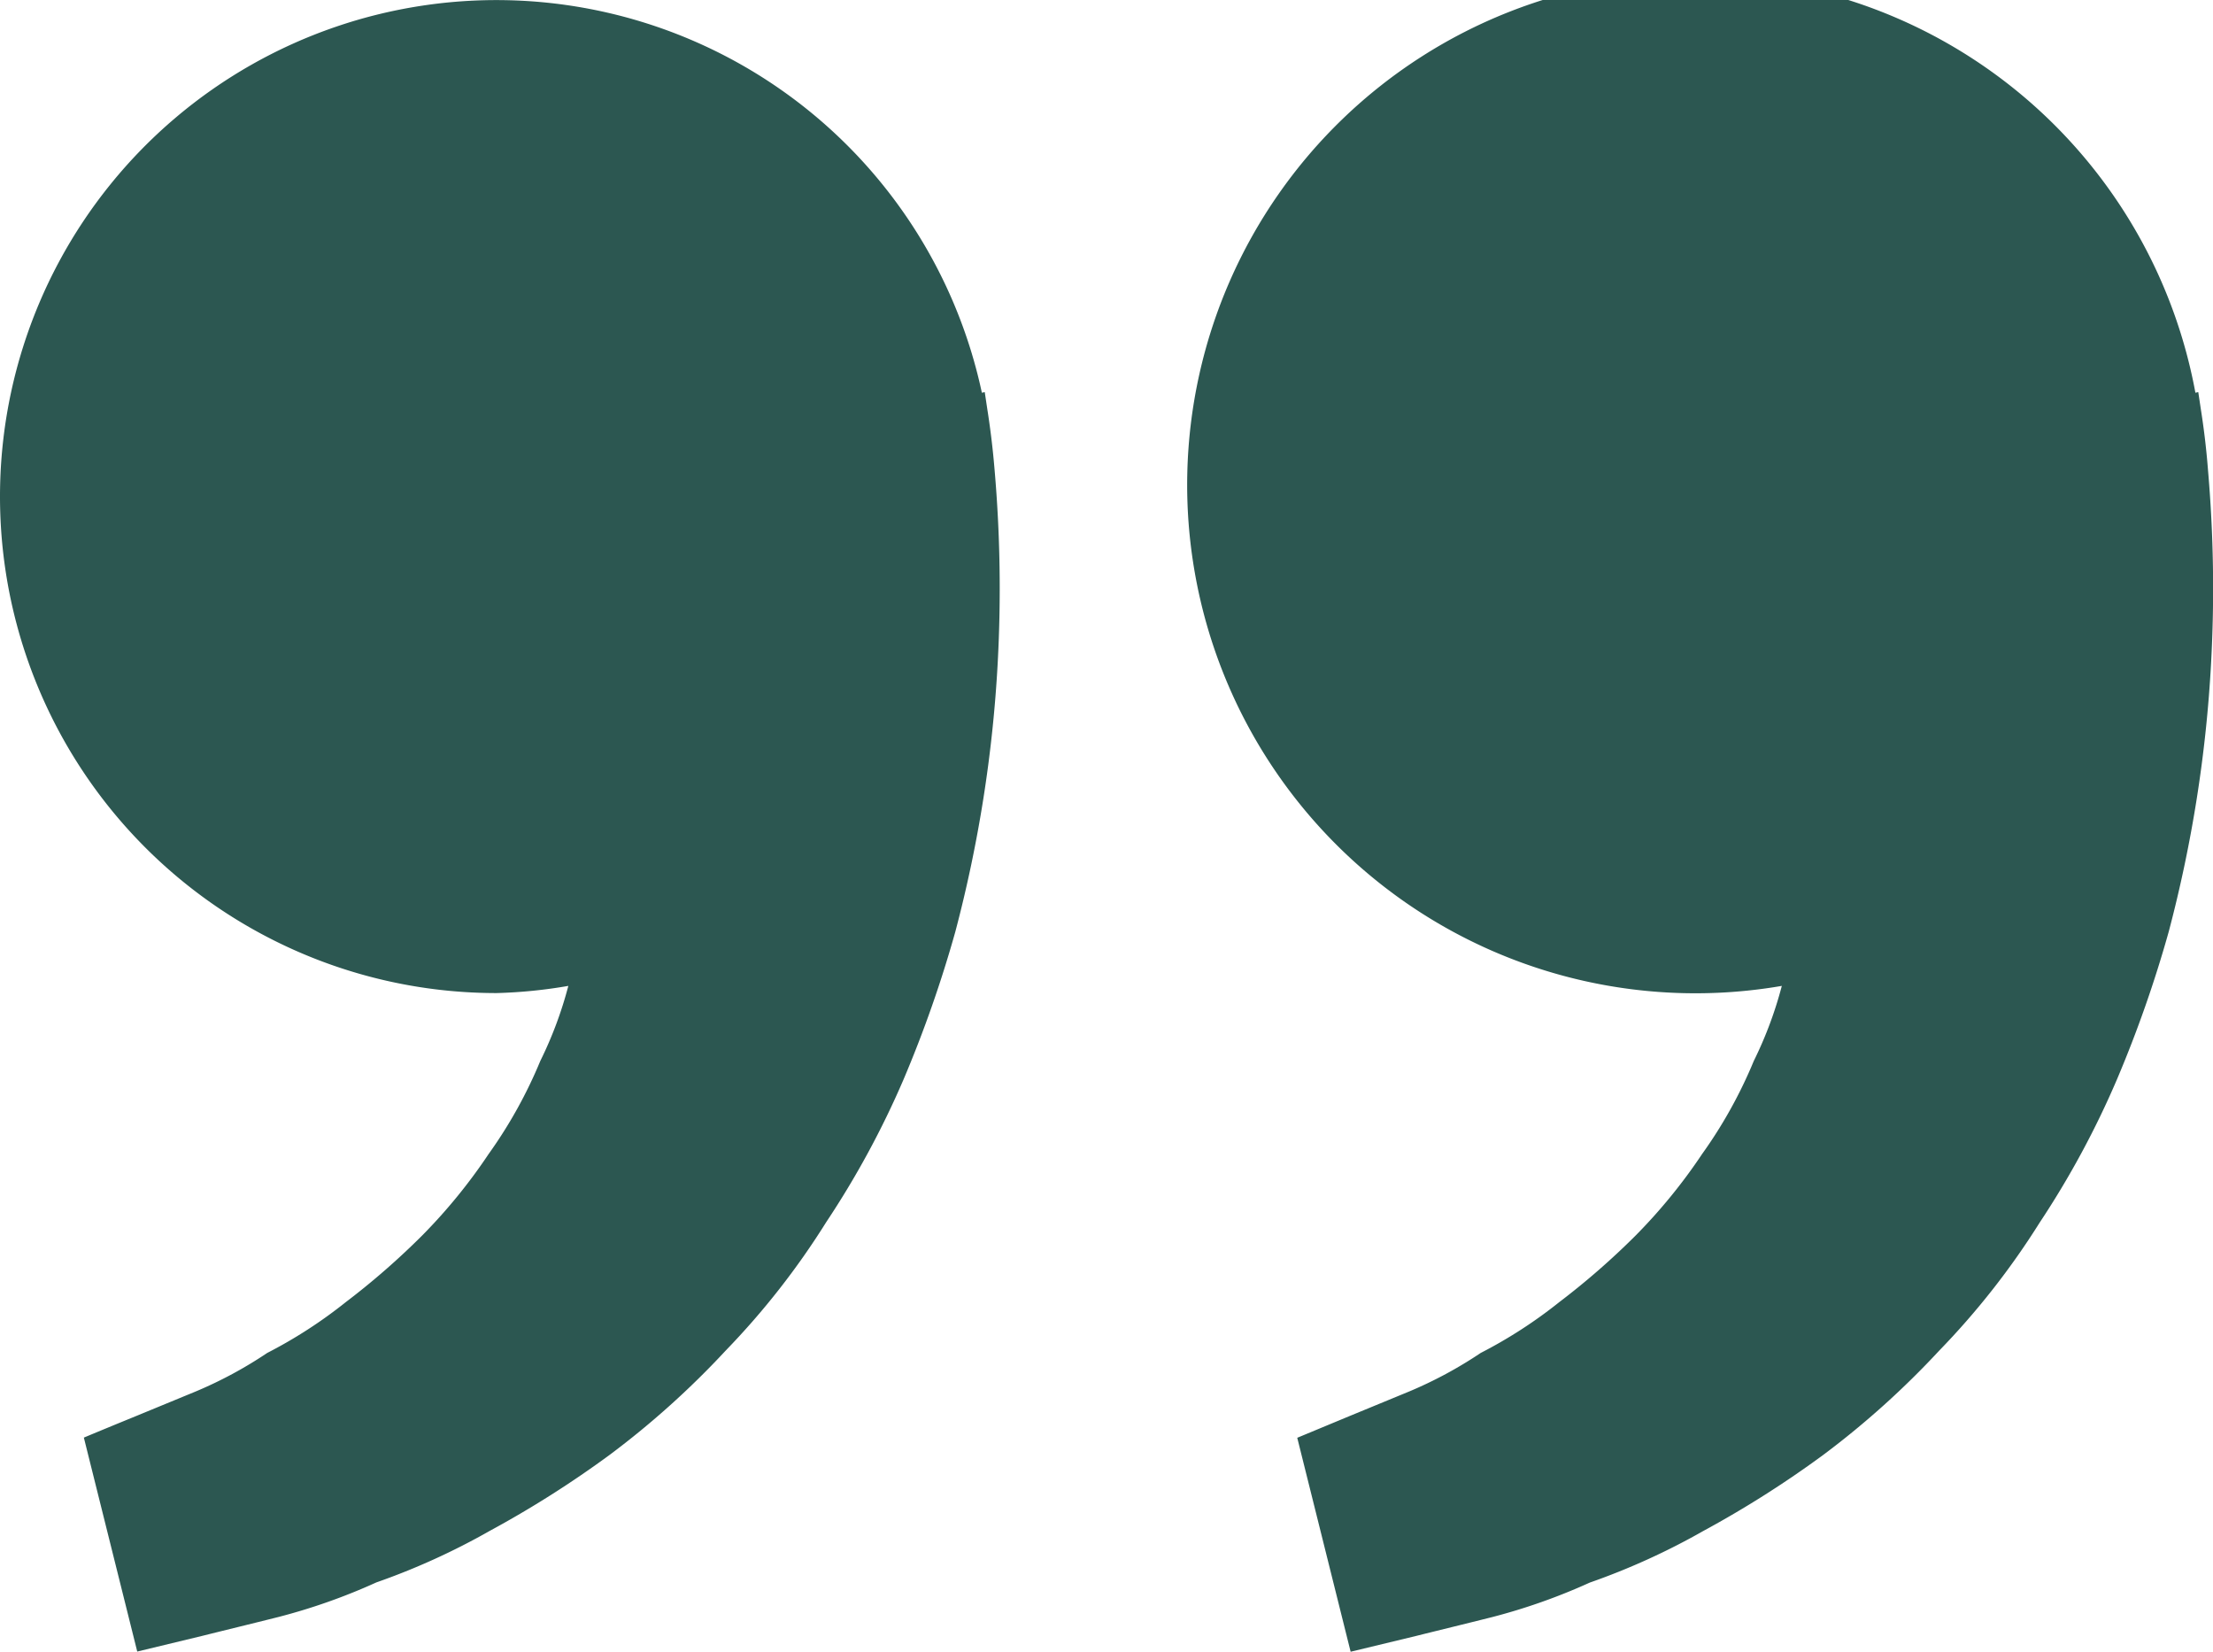
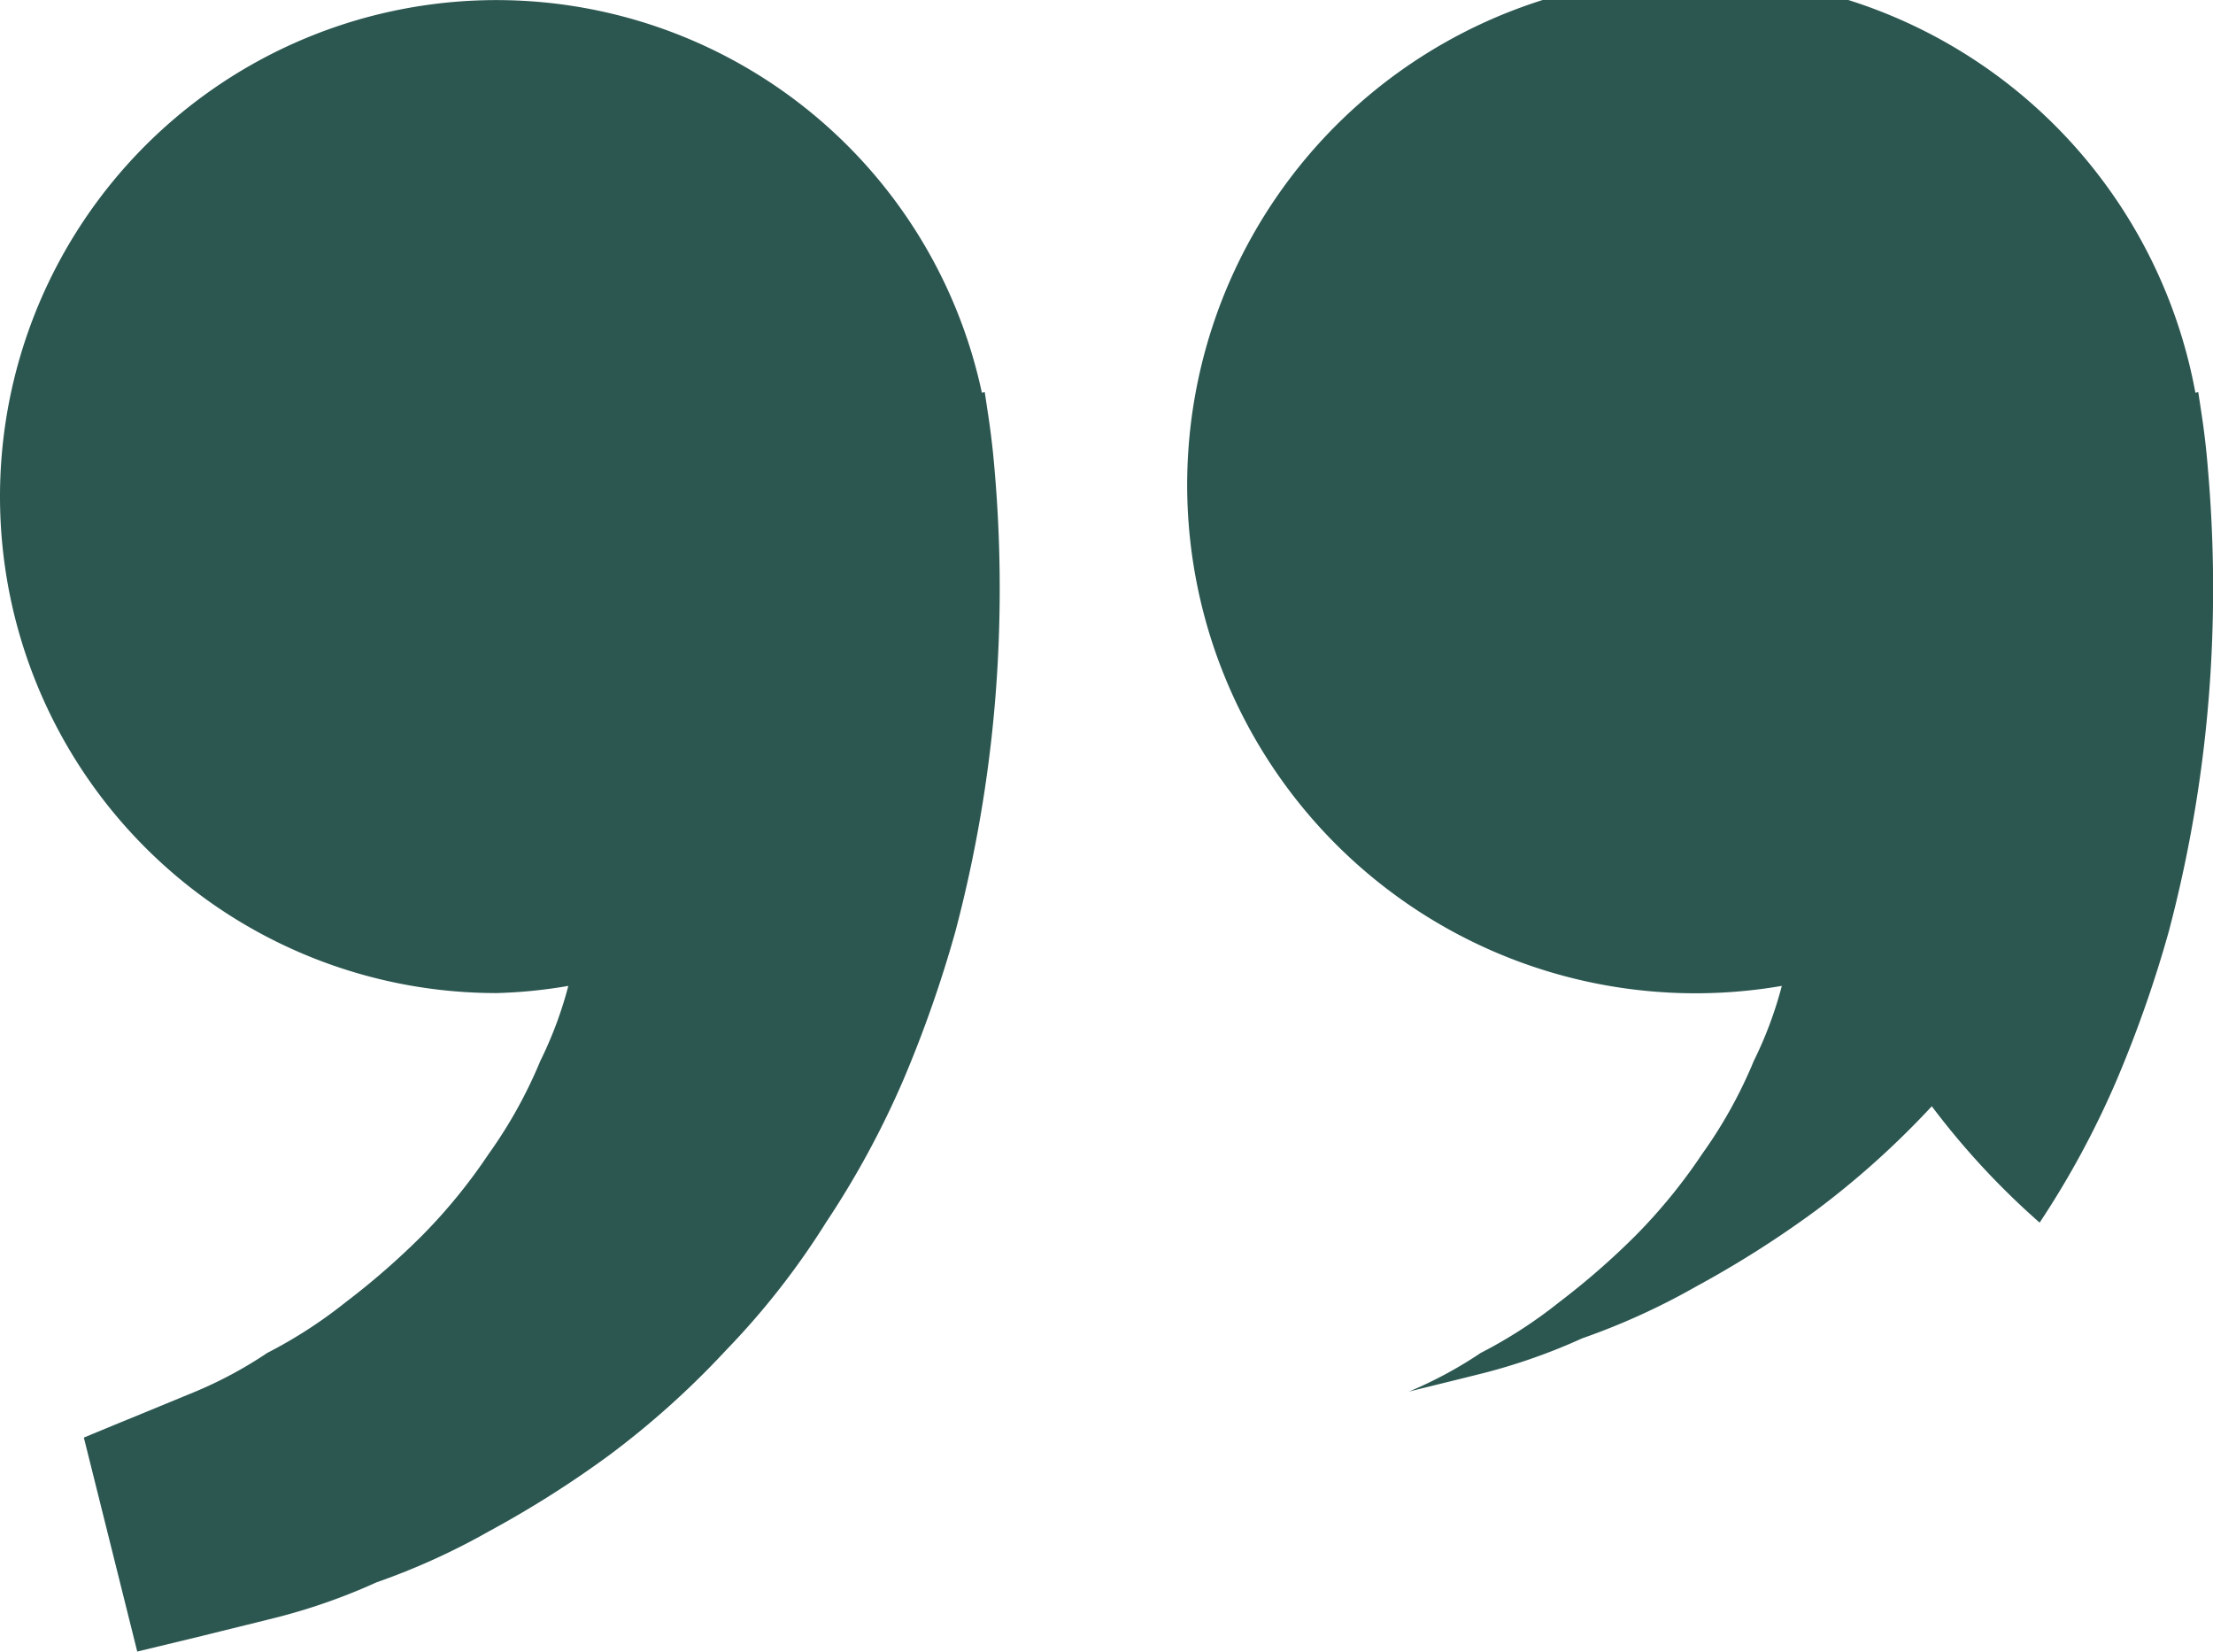
<svg xmlns="http://www.w3.org/2000/svg" width="47.793" height="35.67" viewBox="0 0 47.793 35.67">
  <g id="bxs-quote-alt-right" transform="translate(-3.997 -9.999)">
-     <path id="Tracé_1884" data-name="Tracé 1884" d="M51.532,18.866l-.06-.4-.062.014a10.978,10.978,0,1,0-8.932,12.808,8.535,8.535,0,0,1-.605,1.62,10.037,10.037,0,0,1-1.117,2.011,11.871,11.871,0,0,1-1.432,1.756,16.2,16.2,0,0,1-1.649,1.439,10.124,10.124,0,0,1-1.7,1.1,9.042,9.042,0,0,1-1.549.834l-1.284.529-1.129.469,1.153,4.62,1.422-.343c.455-.114,1.01-.248,1.642-.407a12.924,12.924,0,0,0,2.1-.743,14.906,14.906,0,0,0,2.449-1.113,22.375,22.375,0,0,0,2.6-1.649,18.667,18.667,0,0,0,2.5-2.249A16.7,16.7,0,0,0,48.046,36.4,19.351,19.351,0,0,0,49.719,33.3a26.392,26.392,0,0,0,1.115-3.183,28.761,28.761,0,0,0,.915-5.806,29.677,29.677,0,0,0-.067-4.162q-.05-.645-.15-1.284Zm-26.208,0-.06-.4-.062.014A10.721,10.721,0,1,0,14.722,31.443a10.657,10.657,0,0,0,1.549-.155,8.535,8.535,0,0,1-.605,1.62,10.037,10.037,0,0,1-1.117,2.011,11.87,11.87,0,0,1-1.432,1.756,16.2,16.2,0,0,1-1.649,1.439,10.125,10.125,0,0,1-1.7,1.1,9.042,9.042,0,0,1-1.549.834l-1.284.529c-.717.293-1.127.465-1.127.465l1.153,4.62,1.422-.343c.455-.114,1.01-.248,1.642-.407a12.925,12.925,0,0,0,2.1-.743,14.906,14.906,0,0,0,2.449-1.113,22.375,22.375,0,0,0,2.6-1.649,18.667,18.667,0,0,0,2.5-2.249,16.7,16.7,0,0,0,2.166-2.768A19.351,19.351,0,0,0,23.514,33.3a26.392,26.392,0,0,0,1.115-3.183,28.76,28.76,0,0,0,.915-5.806,29.677,29.677,0,0,0-.067-4.162q-.053-.642-.152-1.279Z" transform="translate(0 0)" fill="#2c5751" />
+     <path id="Tracé_1884" data-name="Tracé 1884" d="M51.532,18.866l-.06-.4-.062.014a10.978,10.978,0,1,0-8.932,12.808,8.535,8.535,0,0,1-.605,1.62,10.037,10.037,0,0,1-1.117,2.011,11.871,11.871,0,0,1-1.432,1.756,16.2,16.2,0,0,1-1.649,1.439,10.124,10.124,0,0,1-1.7,1.1,9.042,9.042,0,0,1-1.549.834c.455-.114,1.01-.248,1.642-.407a12.924,12.924,0,0,0,2.1-.743,14.906,14.906,0,0,0,2.449-1.113,22.375,22.375,0,0,0,2.6-1.649,18.667,18.667,0,0,0,2.5-2.249A16.7,16.7,0,0,0,48.046,36.4,19.351,19.351,0,0,0,49.719,33.3a26.392,26.392,0,0,0,1.115-3.183,28.761,28.761,0,0,0,.915-5.806,29.677,29.677,0,0,0-.067-4.162q-.05-.645-.15-1.284Zm-26.208,0-.06-.4-.062.014A10.721,10.721,0,1,0,14.722,31.443a10.657,10.657,0,0,0,1.549-.155,8.535,8.535,0,0,1-.605,1.62,10.037,10.037,0,0,1-1.117,2.011,11.87,11.87,0,0,1-1.432,1.756,16.2,16.2,0,0,1-1.649,1.439,10.125,10.125,0,0,1-1.7,1.1,9.042,9.042,0,0,1-1.549.834l-1.284.529c-.717.293-1.127.465-1.127.465l1.153,4.62,1.422-.343c.455-.114,1.01-.248,1.642-.407a12.925,12.925,0,0,0,2.1-.743,14.906,14.906,0,0,0,2.449-1.113,22.375,22.375,0,0,0,2.6-1.649,18.667,18.667,0,0,0,2.5-2.249,16.7,16.7,0,0,0,2.166-2.768A19.351,19.351,0,0,0,23.514,33.3a26.392,26.392,0,0,0,1.115-3.183,28.76,28.76,0,0,0,.915-5.806,29.677,29.677,0,0,0-.067-4.162q-.053-.642-.152-1.279Z" transform="translate(0 0)" fill="#2c5751" />
  </g>
</svg>